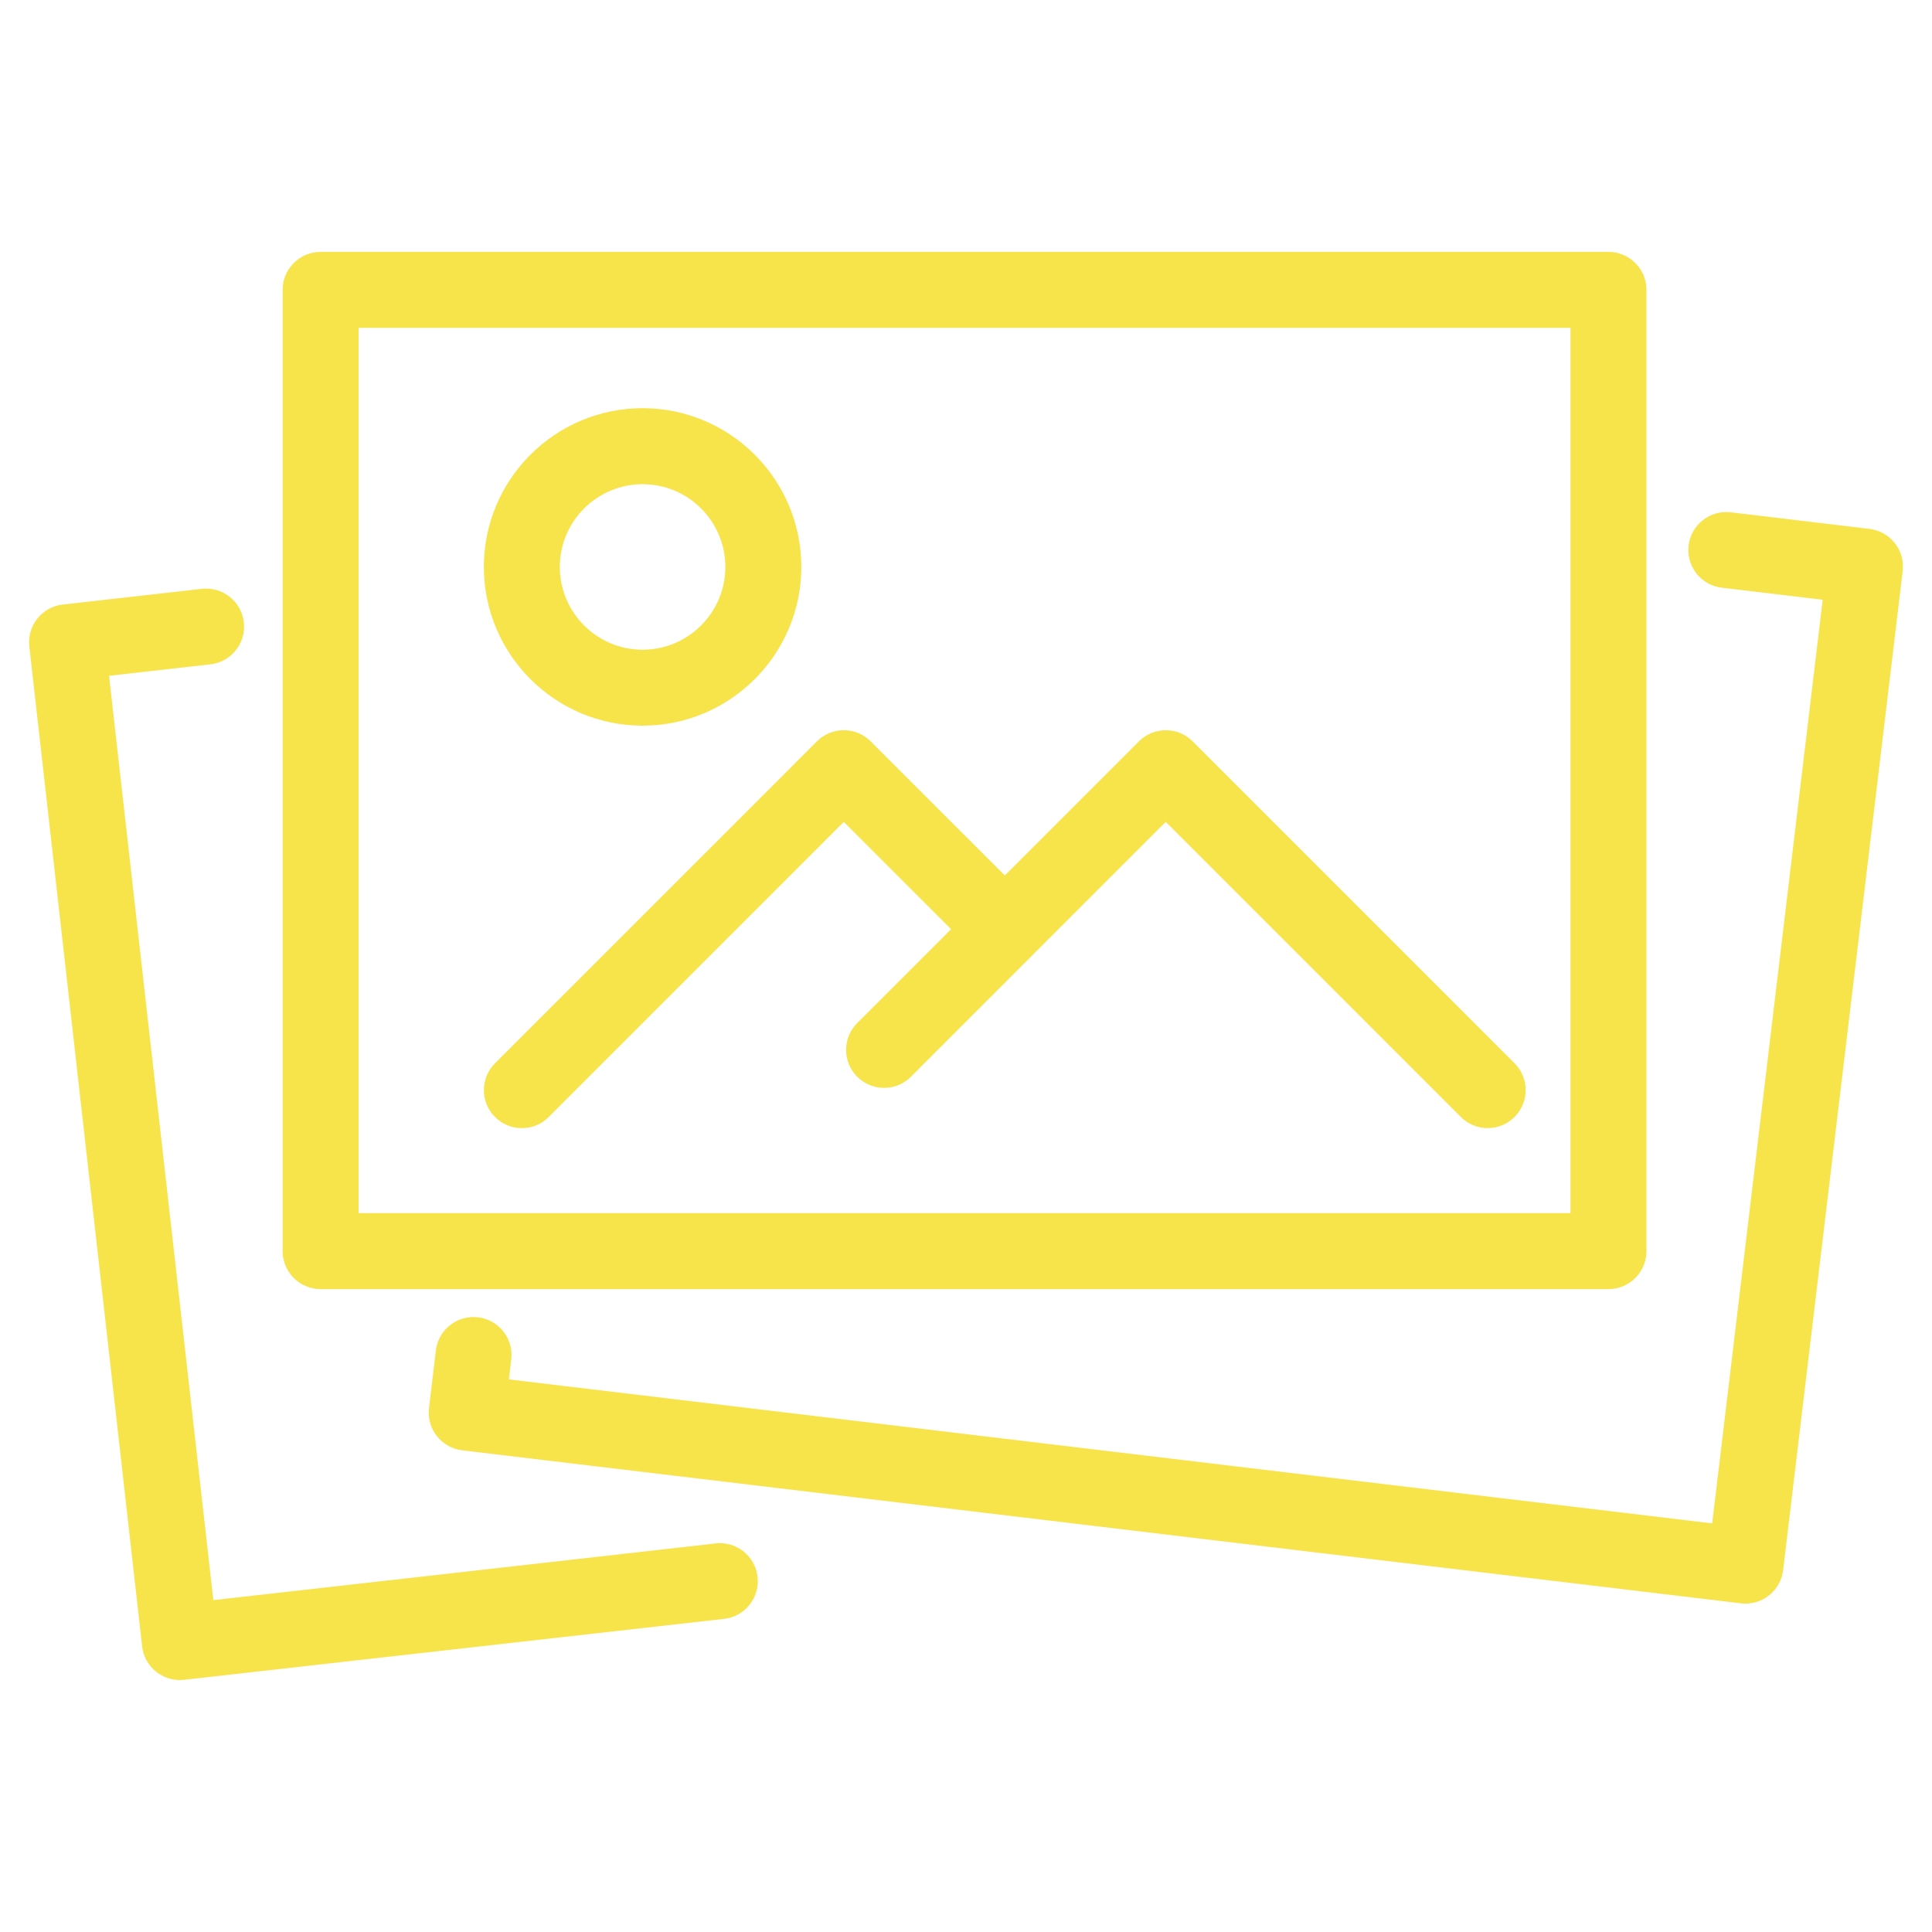
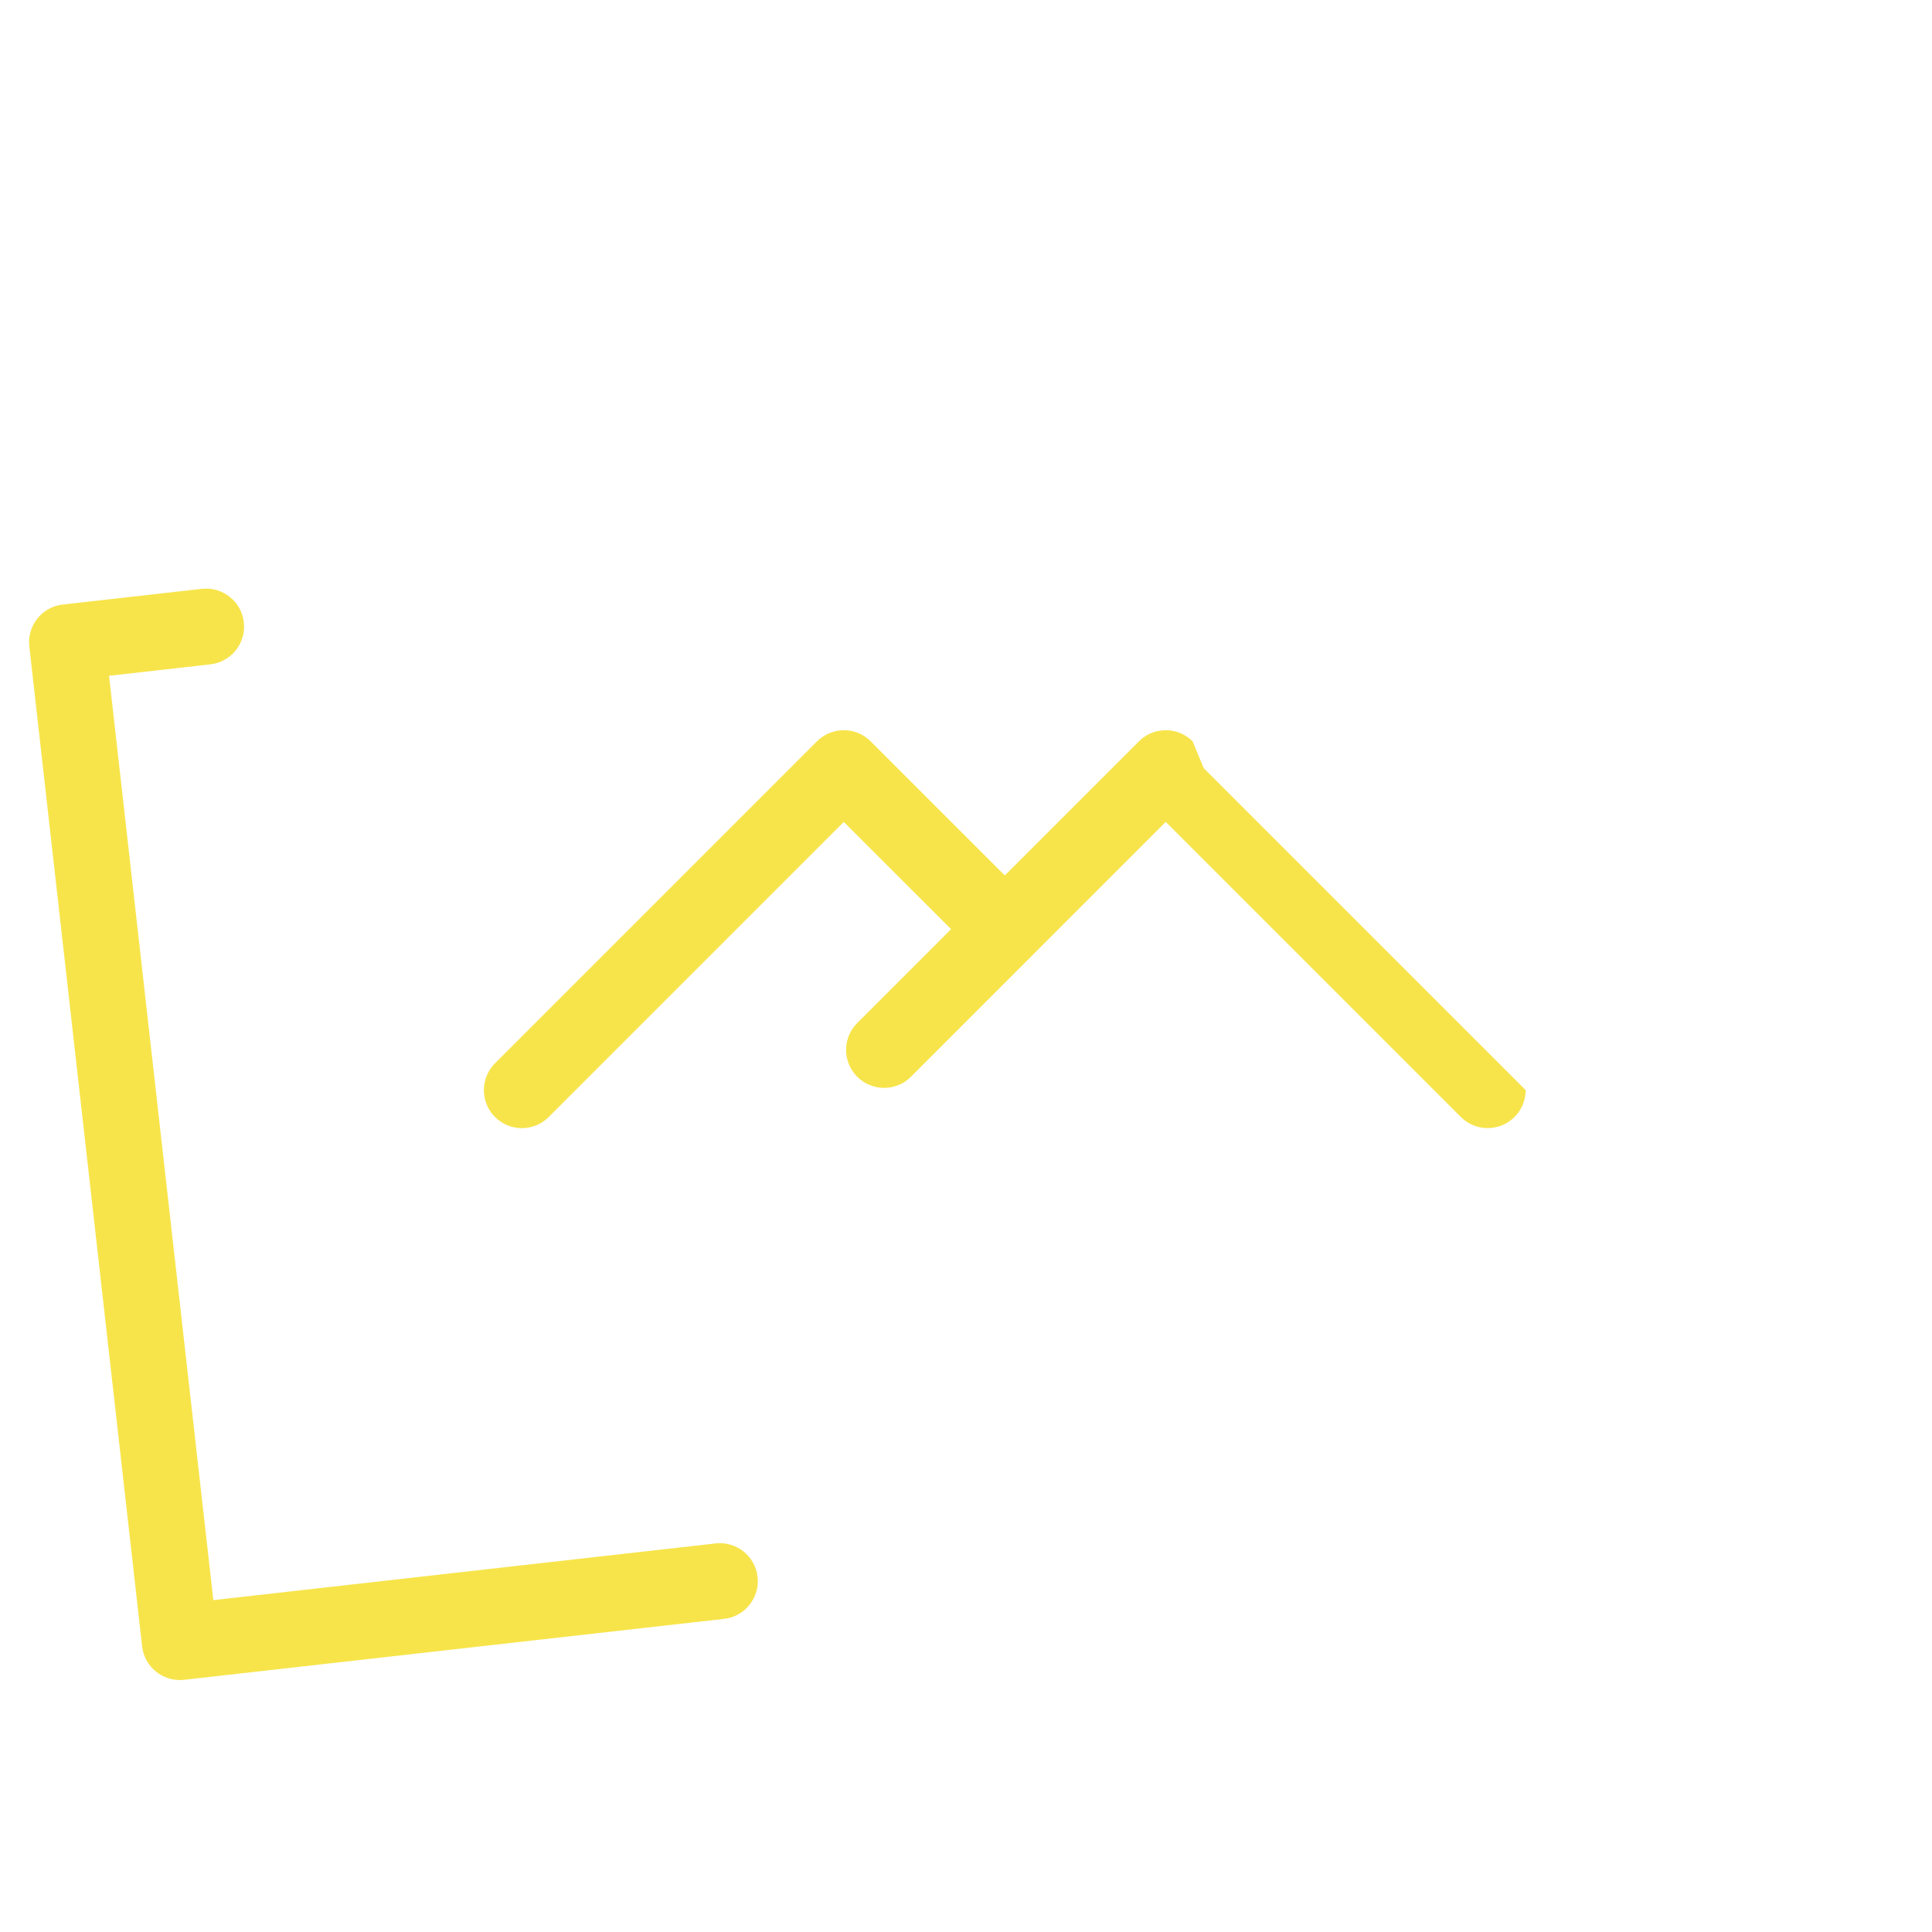
<svg xmlns="http://www.w3.org/2000/svg" id="Layer_1" viewBox="0 0 500 500">
  <defs>
    <style>.cls-1{fill:#f7e44a;stroke-width:0px;}</style>
  </defs>
-   <path class="cls-1" d="m82.97,333.62h333.3c5.42,0,9.83-4.41,9.83-9.83V75.02c0-5.42-4.41-9.83-9.83-9.83H82.97c-5.42,0-9.83,4.41-9.83,9.83v248.77c0,5.42,4.41,9.83,9.83,9.83Zm9.83-19.66V84.85h313.64v229.11H92.8Z" />
-   <path class="cls-1" d="m308.65,191.86c-1.86-1.86-4.32-2.88-6.95-2.88s-5.09,1.02-6.95,2.88l-34.71,34.71-34.72-34.71c-1.86-1.86-4.32-2.88-6.95-2.88s-5.09,1.02-6.95,2.88l-83.31,83.32c-1.85,1.85-2.88,4.32-2.88,6.95,0,2.63,1.02,5.1,2.88,6.95,1.86,1.86,4.32,2.88,6.95,2.88s5.09-1.02,6.95-2.88l76.36-76.37,27.77,27.76-24.29,24.29c-1.86,1.86-2.88,4.32-2.88,6.95,0,2.63,1.02,5.09,2.88,6.95,1.86,1.86,4.33,2.88,6.95,2.88,2.63,0,5.09-1.02,6.95-2.88l65.94-65.96,76.37,76.37c1.86,1.86,4.32,2.88,6.95,2.88s5.09-1.02,6.95-2.88c1.86-1.86,2.88-4.33,2.88-6.95s-1.02-5.09-2.88-6.95l-83.32-83.32Z" />
-   <path class="cls-1" d="m166.3,187.8c22.65,0,41.08-18.43,41.08-41.08s-18.43-41.08-41.08-41.08-41.08,18.43-41.08,41.08,18.43,41.08,41.08,41.08Zm0-62.49c11.81,0,21.42,9.61,21.42,21.42s-9.61,21.42-21.42,21.42-21.42-9.61-21.42-21.42,9.61-21.42,21.42-21.42Z" />
-   <path class="cls-1" d="m490.37,140.56c-1.62-2.06-3.95-3.37-6.56-3.68l-35.87-4.29c-2.61-.31-5.18.41-7.24,2.03-2.07,1.62-3.38,3.95-3.69,6.56-.31,2.61.41,5.18,2.03,7.24,1.62,2.06,3.95,3.37,6.56,3.68l26.11,3.12-28.6,239.03-311.42-37.26.62-5.15c.31-2.61-.41-5.18-2.03-7.24-1.62-2.06-3.95-3.37-6.55-3.68-2.61-.31-5.18.4-7.24,2.02-2.07,1.62-3.38,3.96-3.69,6.57l-1.78,14.91c-.64,5.38,3.21,10.28,8.59,10.92l330.93,39.6c.39.05.79.07,1.18.07,4.97,0,9.16-3.72,9.75-8.66l30.94-258.54c.31-2.61-.41-5.18-2.03-7.25Z" />
+   <path class="cls-1" d="m308.65,191.86c-1.86-1.86-4.32-2.88-6.95-2.88s-5.09,1.02-6.95,2.88l-34.71,34.71-34.72-34.71c-1.86-1.86-4.32-2.88-6.95-2.88s-5.09,1.02-6.95,2.88l-83.31,83.32c-1.85,1.85-2.88,4.32-2.88,6.95,0,2.63,1.02,5.1,2.88,6.95,1.86,1.86,4.32,2.88,6.95,2.88s5.09-1.02,6.95-2.88l76.36-76.37,27.77,27.76-24.29,24.29c-1.86,1.86-2.88,4.32-2.88,6.95,0,2.63,1.02,5.09,2.88,6.95,1.86,1.86,4.33,2.88,6.95,2.88,2.63,0,5.09-1.02,6.95-2.88l65.94-65.96,76.37,76.37c1.86,1.86,4.32,2.88,6.95,2.88s5.09-1.02,6.95-2.88c1.86-1.86,2.88-4.33,2.88-6.95l-83.32-83.32Z" />
  <path class="cls-1" d="m185.2,399.44l-129.99,14.67-26.99-239.22,26.22-2.96c2.61-.29,4.94-1.59,6.58-3.64,1.64-2.05,2.38-4.62,2.08-7.23-.29-2.61-1.59-4.95-3.65-6.59-2.06-1.64-4.62-2.37-7.22-2.08l-35.98,4.06c-2.61.29-4.95,1.59-6.58,3.64-1.64,2.05-2.38,4.62-2.08,7.23l29.19,258.75c.29,2.61,1.59,4.95,3.64,6.58,1.73,1.38,3.91,2.14,6.13,2.14.37,0,.74-.02,1.1-.06l139.75-15.77c2.61-.29,4.95-1.59,6.58-3.64,1.64-2.05,2.38-4.62,2.08-7.23-.61-5.39-5.48-9.26-10.87-8.66Z" />
</svg>